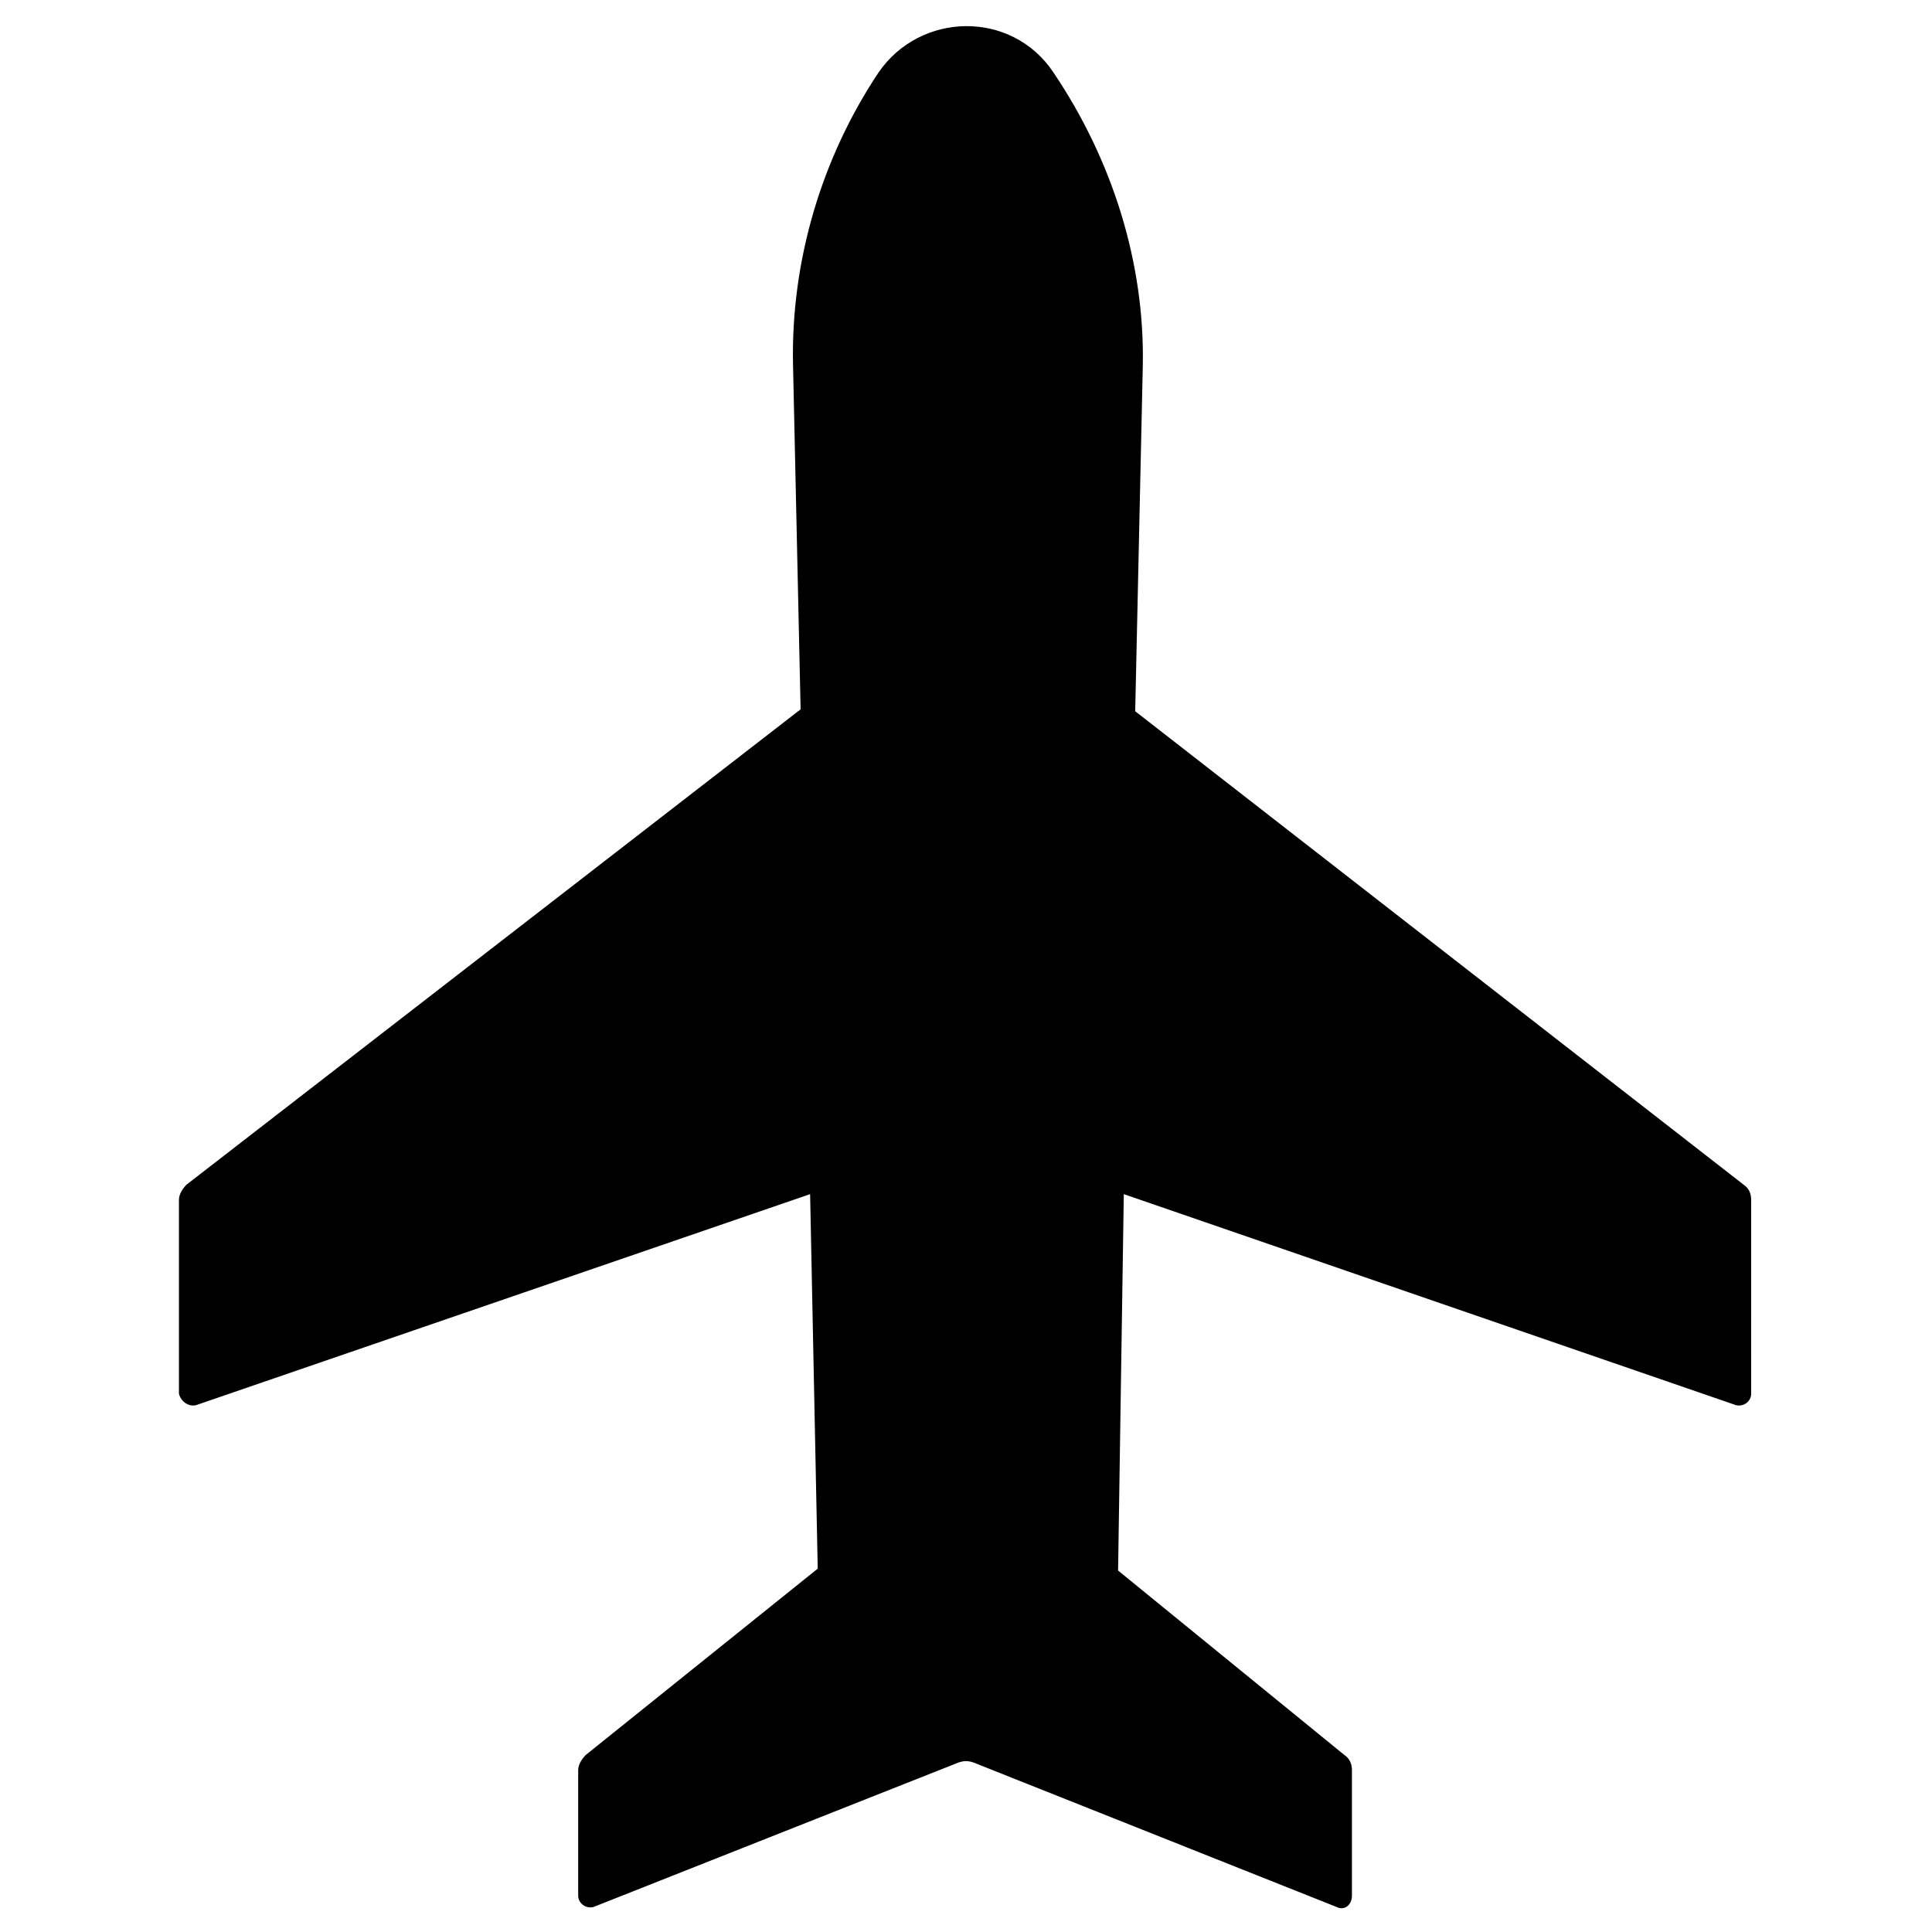
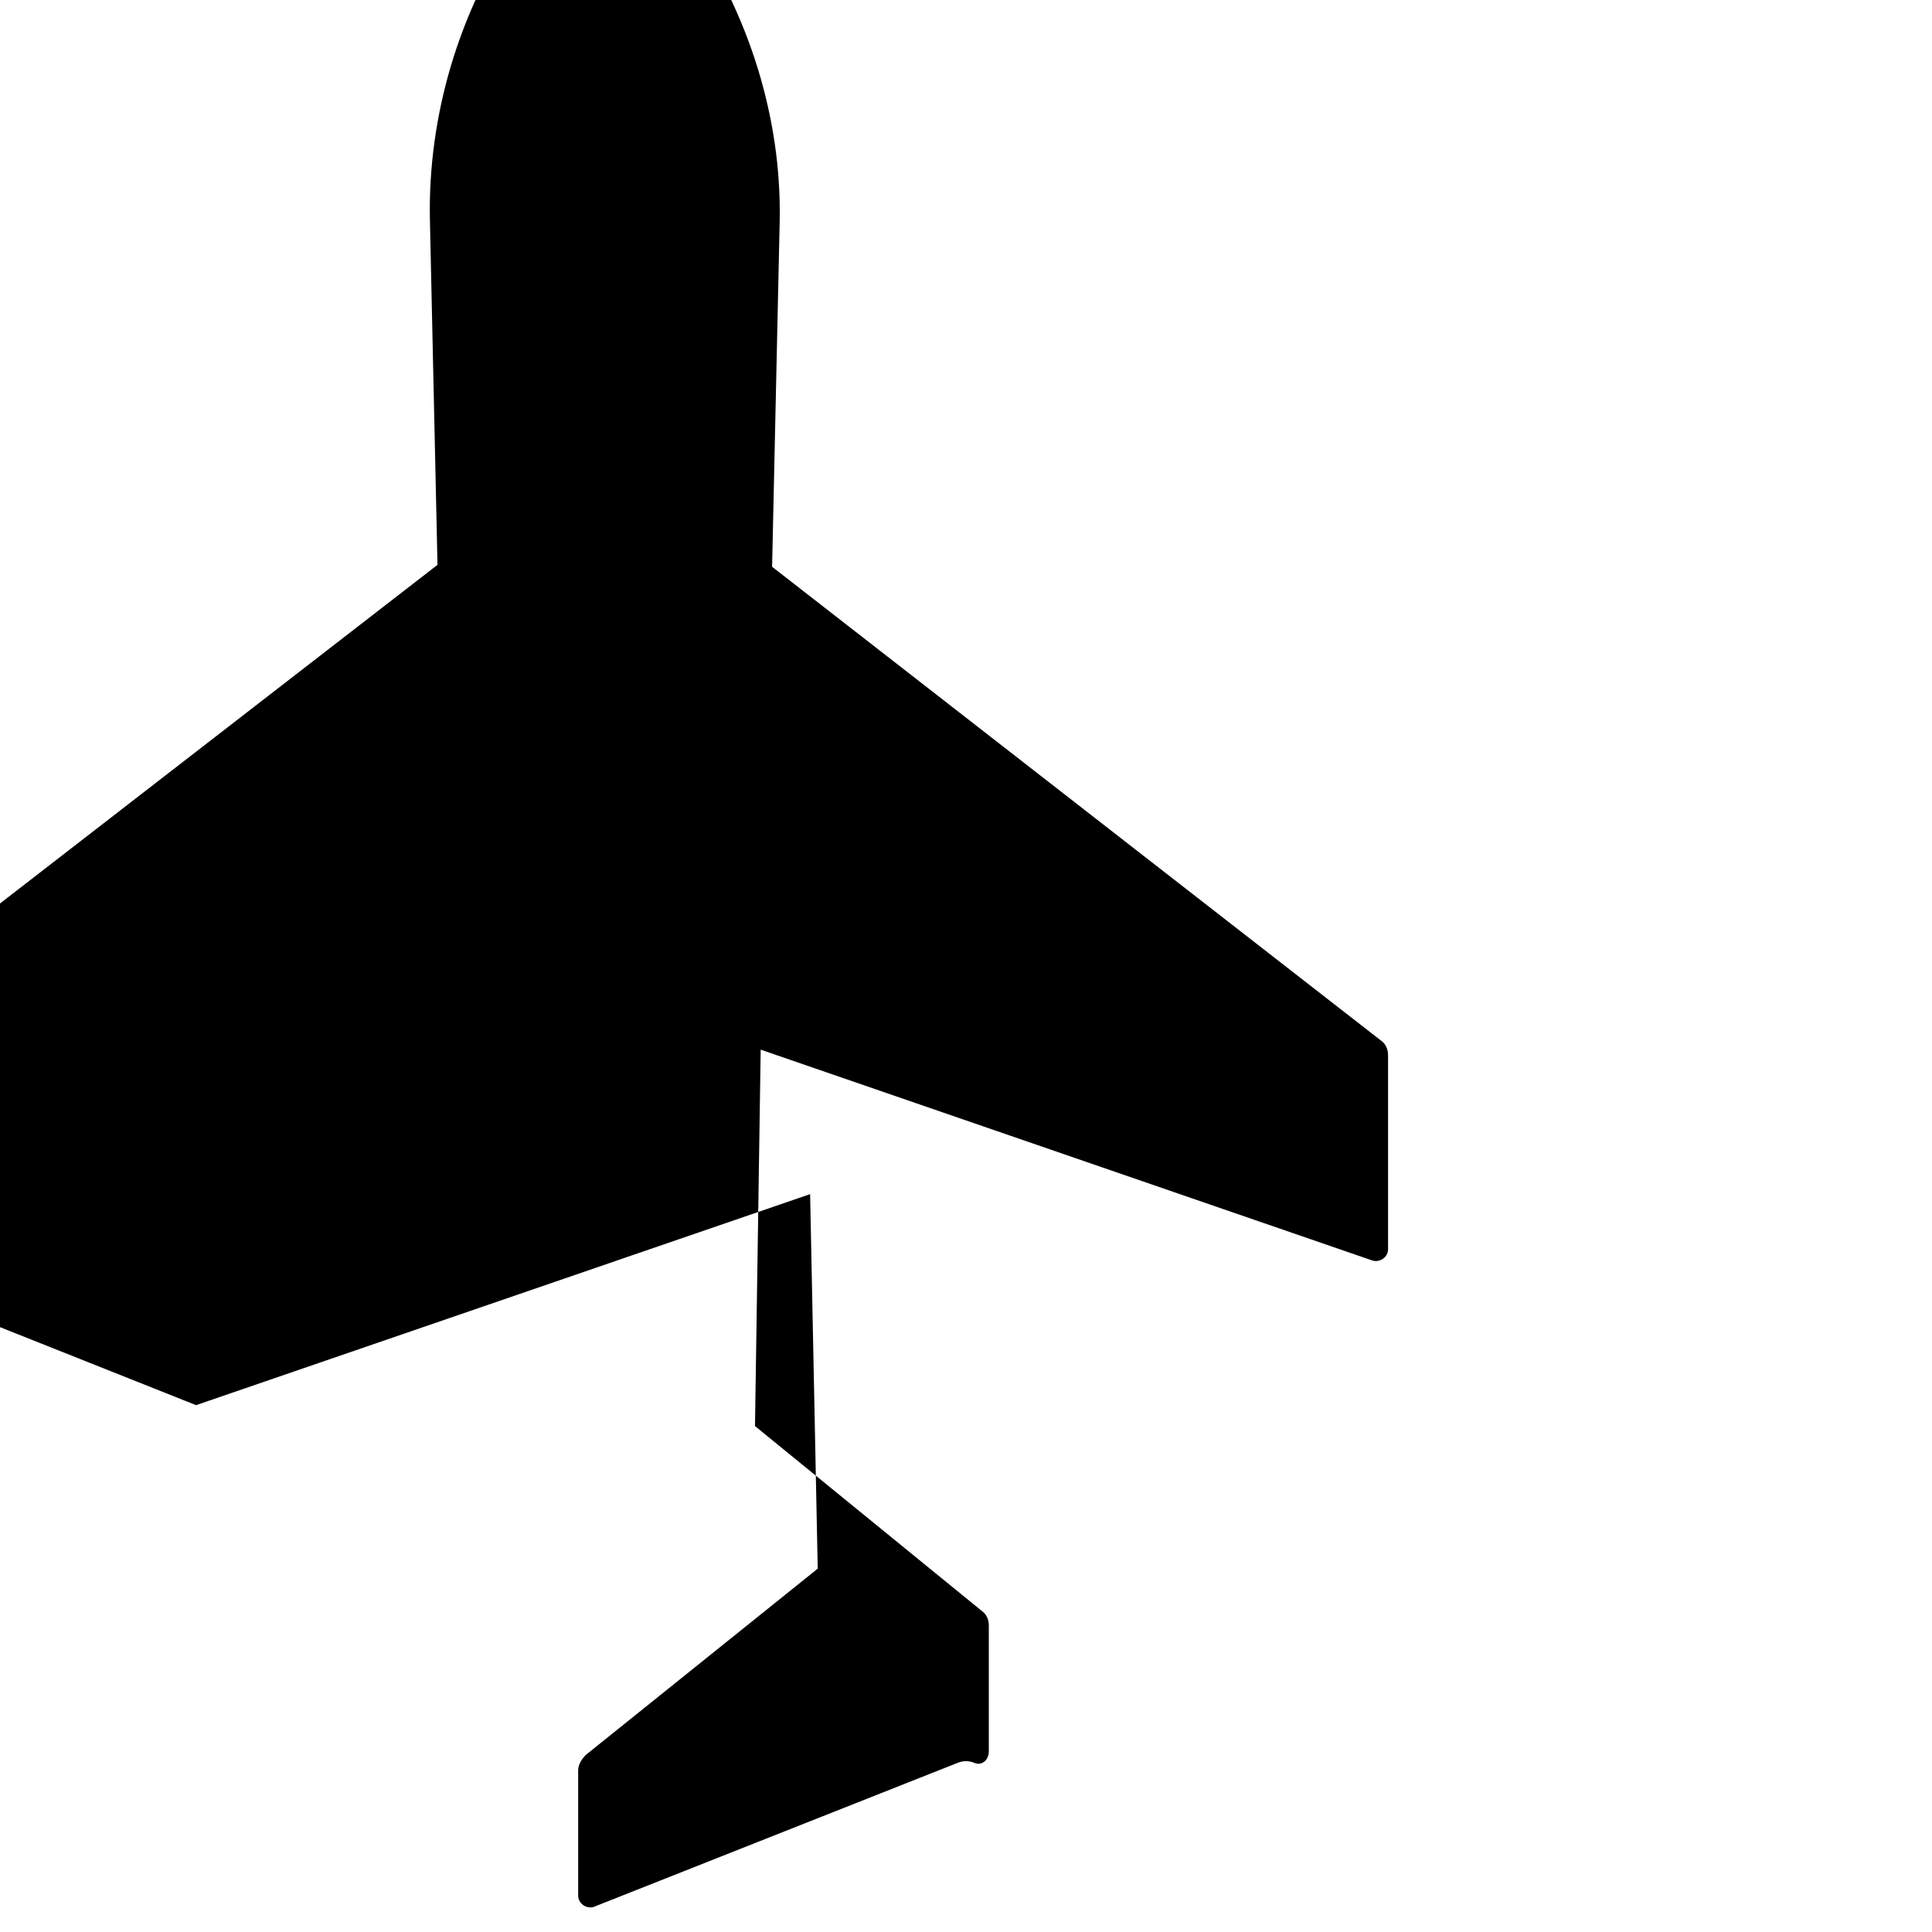
<svg xmlns="http://www.w3.org/2000/svg" fill="#000000" width="800px" height="800px" version="1.1" viewBox="144 144 512 512">
-   <path d="m195.96 516.38 162.73-55.922 2.016 99.25-61.465 49.371c-1.008 1.008-2.016 2.519-2.016 4.031v33.25c0 2.016 2.016 3.527 4.031 3.023l96.73-38.289c1.512-0.504 2.519-0.504 4.031 0l96.227 38.289c2.016 1.008 4.031-0.504 4.031-3.023v-33.25c0-1.512-0.504-3.023-2.016-4.031l-59.953-48.867 1.512-99.754 162.23 55.922c2.016 0.504 4.031-1.008 4.031-3.023l-0.004-51.387c0-1.512-0.504-3.023-2.016-4.031l-161.22-125.45 2.016-91.691c0.504-27.207-8.059-54.414-23.68-77.59-11.082-16.625-35.266-16.121-46.352 0-15.113 22.672-23.176 49.879-22.672 77.082l2.016 91.691-162.73 125.96c-1.008 1.008-2.016 2.519-2.016 4.031v51.387c0.504 2.016 2.519 3.527 4.535 3.023z" />
+   <path d="m195.96 516.38 162.73-55.922 2.016 99.25-61.465 49.371c-1.008 1.008-2.016 2.519-2.016 4.031v33.25c0 2.016 2.016 3.527 4.031 3.023l96.73-38.289c1.512-0.504 2.519-0.504 4.031 0c2.016 1.008 4.031-0.504 4.031-3.023v-33.25c0-1.512-0.504-3.023-2.016-4.031l-59.953-48.867 1.512-99.754 162.23 55.922c2.016 0.504 4.031-1.008 4.031-3.023l-0.004-51.387c0-1.512-0.504-3.023-2.016-4.031l-161.22-125.45 2.016-91.691c0.504-27.207-8.059-54.414-23.68-77.59-11.082-16.625-35.266-16.121-46.352 0-15.113 22.672-23.176 49.879-22.672 77.082l2.016 91.691-162.73 125.96c-1.008 1.008-2.016 2.519-2.016 4.031v51.387c0.504 2.016 2.519 3.527 4.535 3.023z" />
</svg>